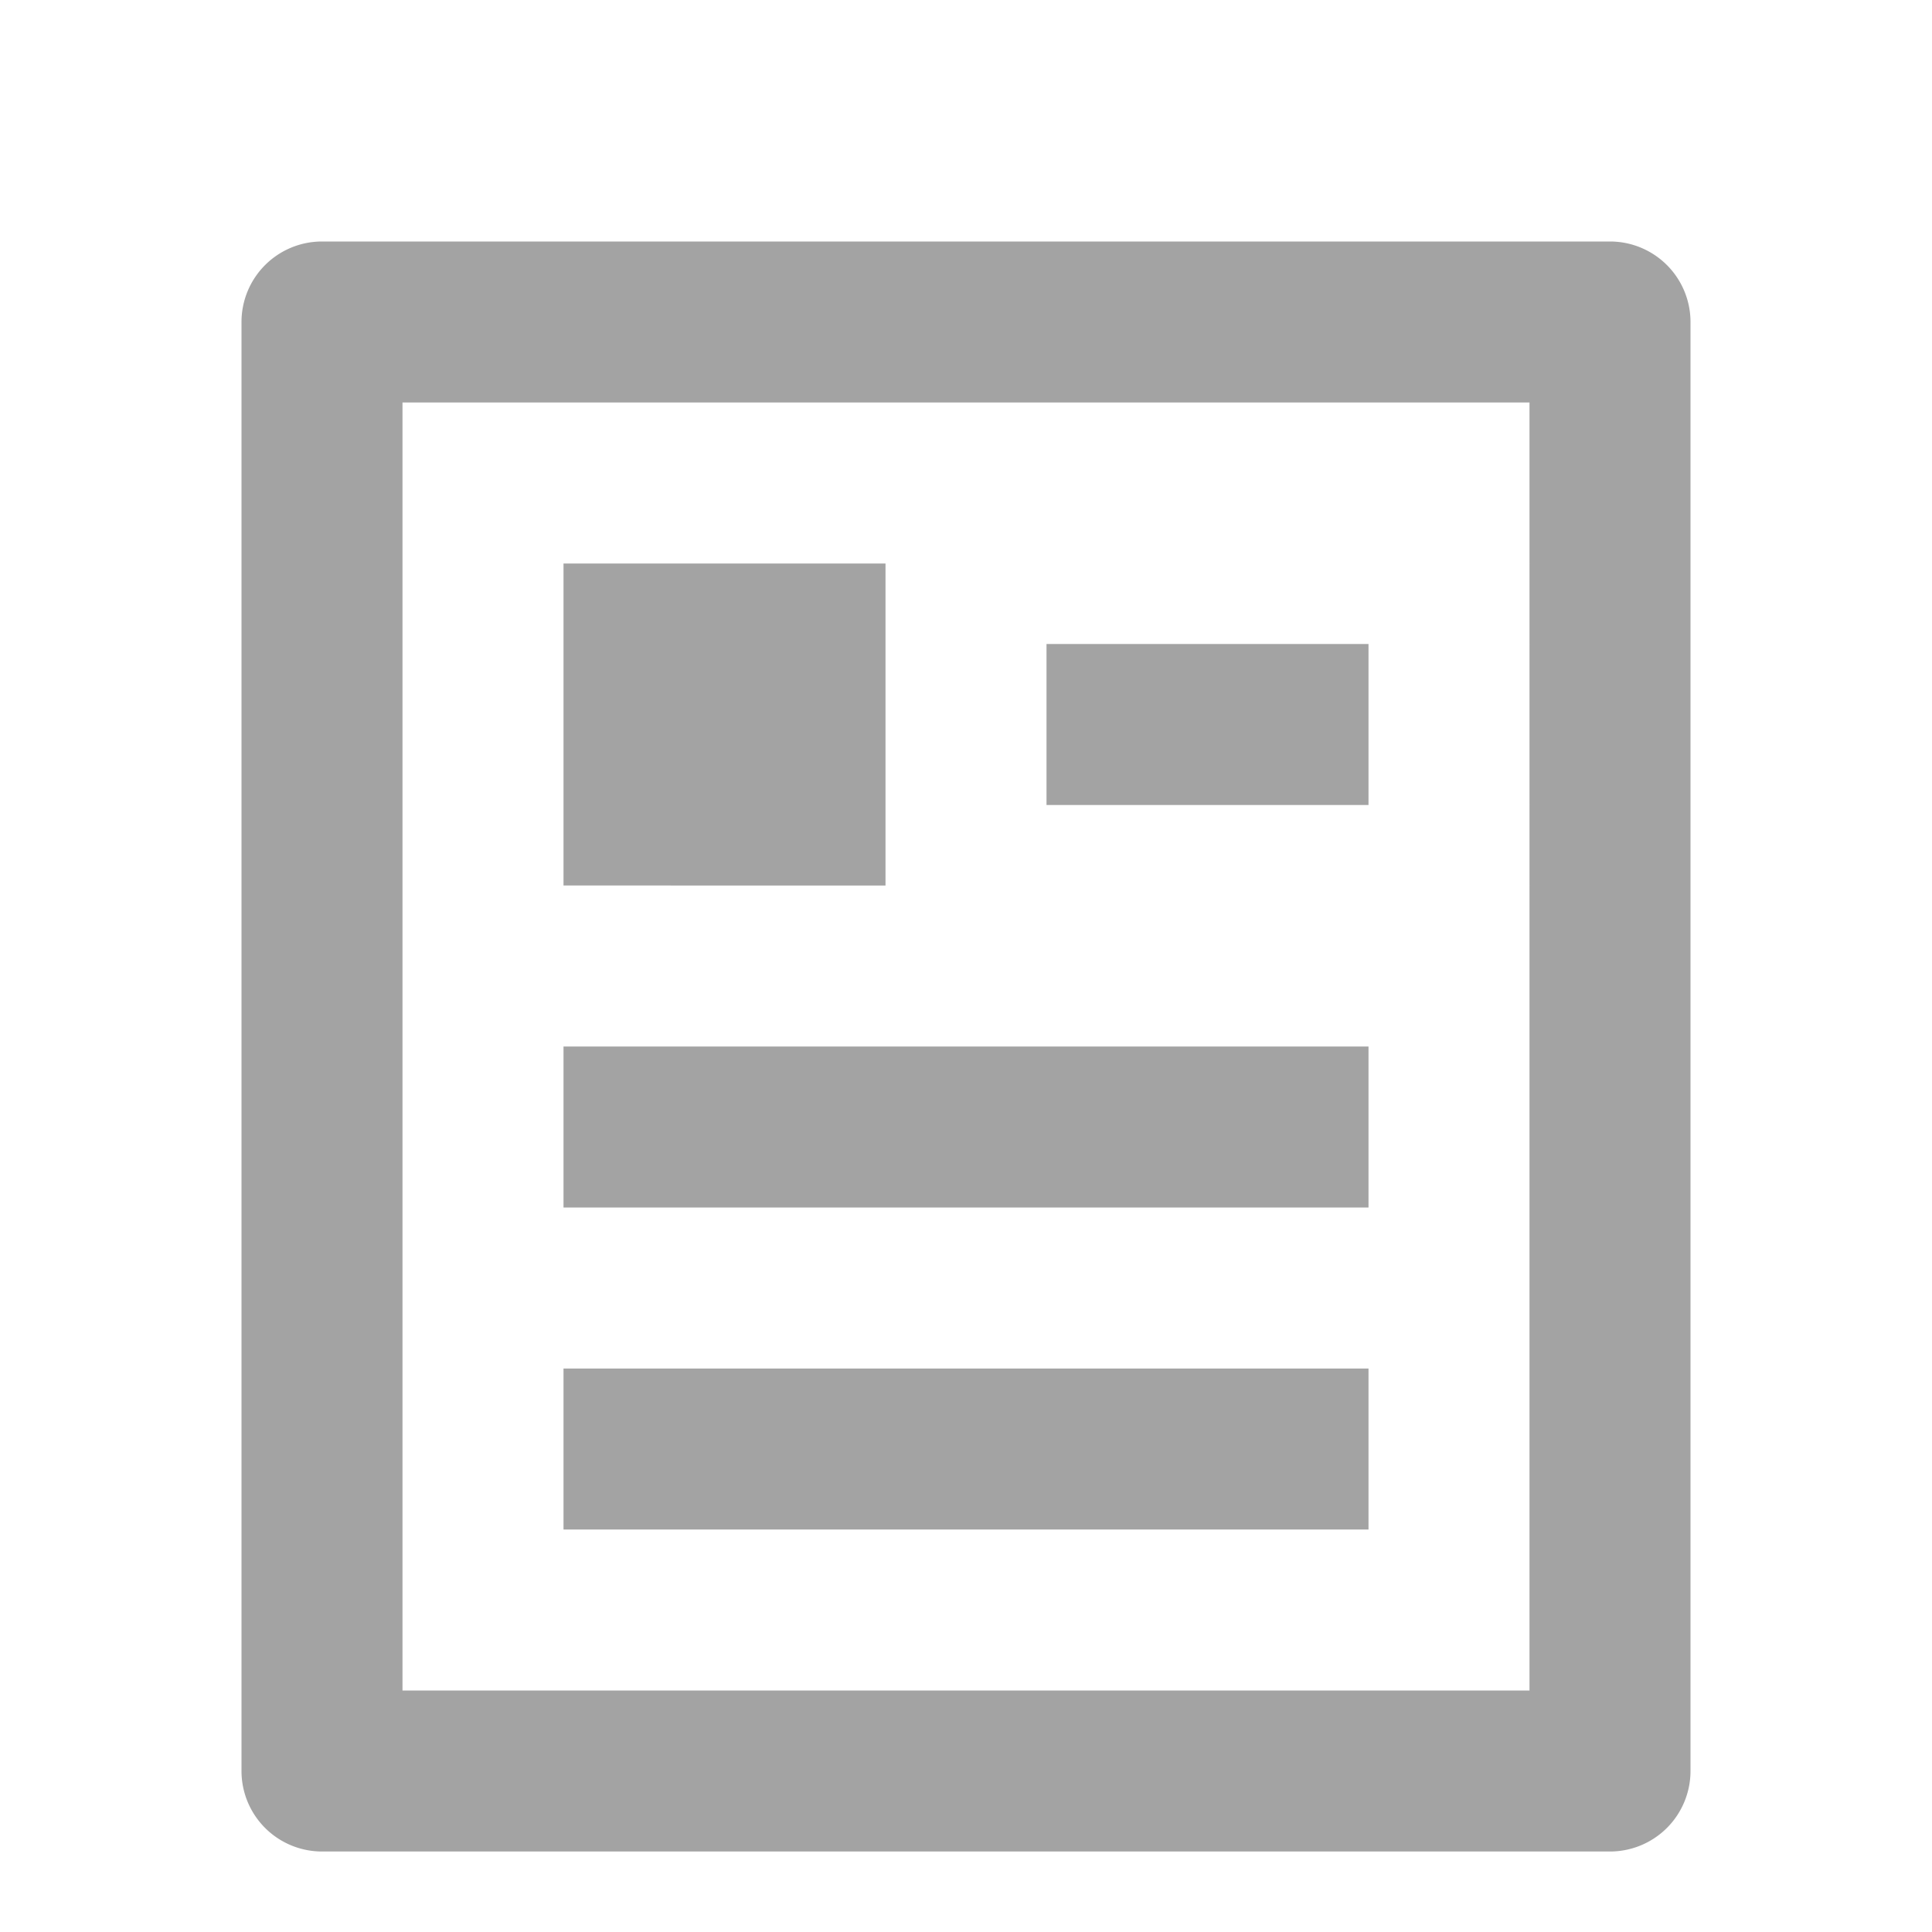
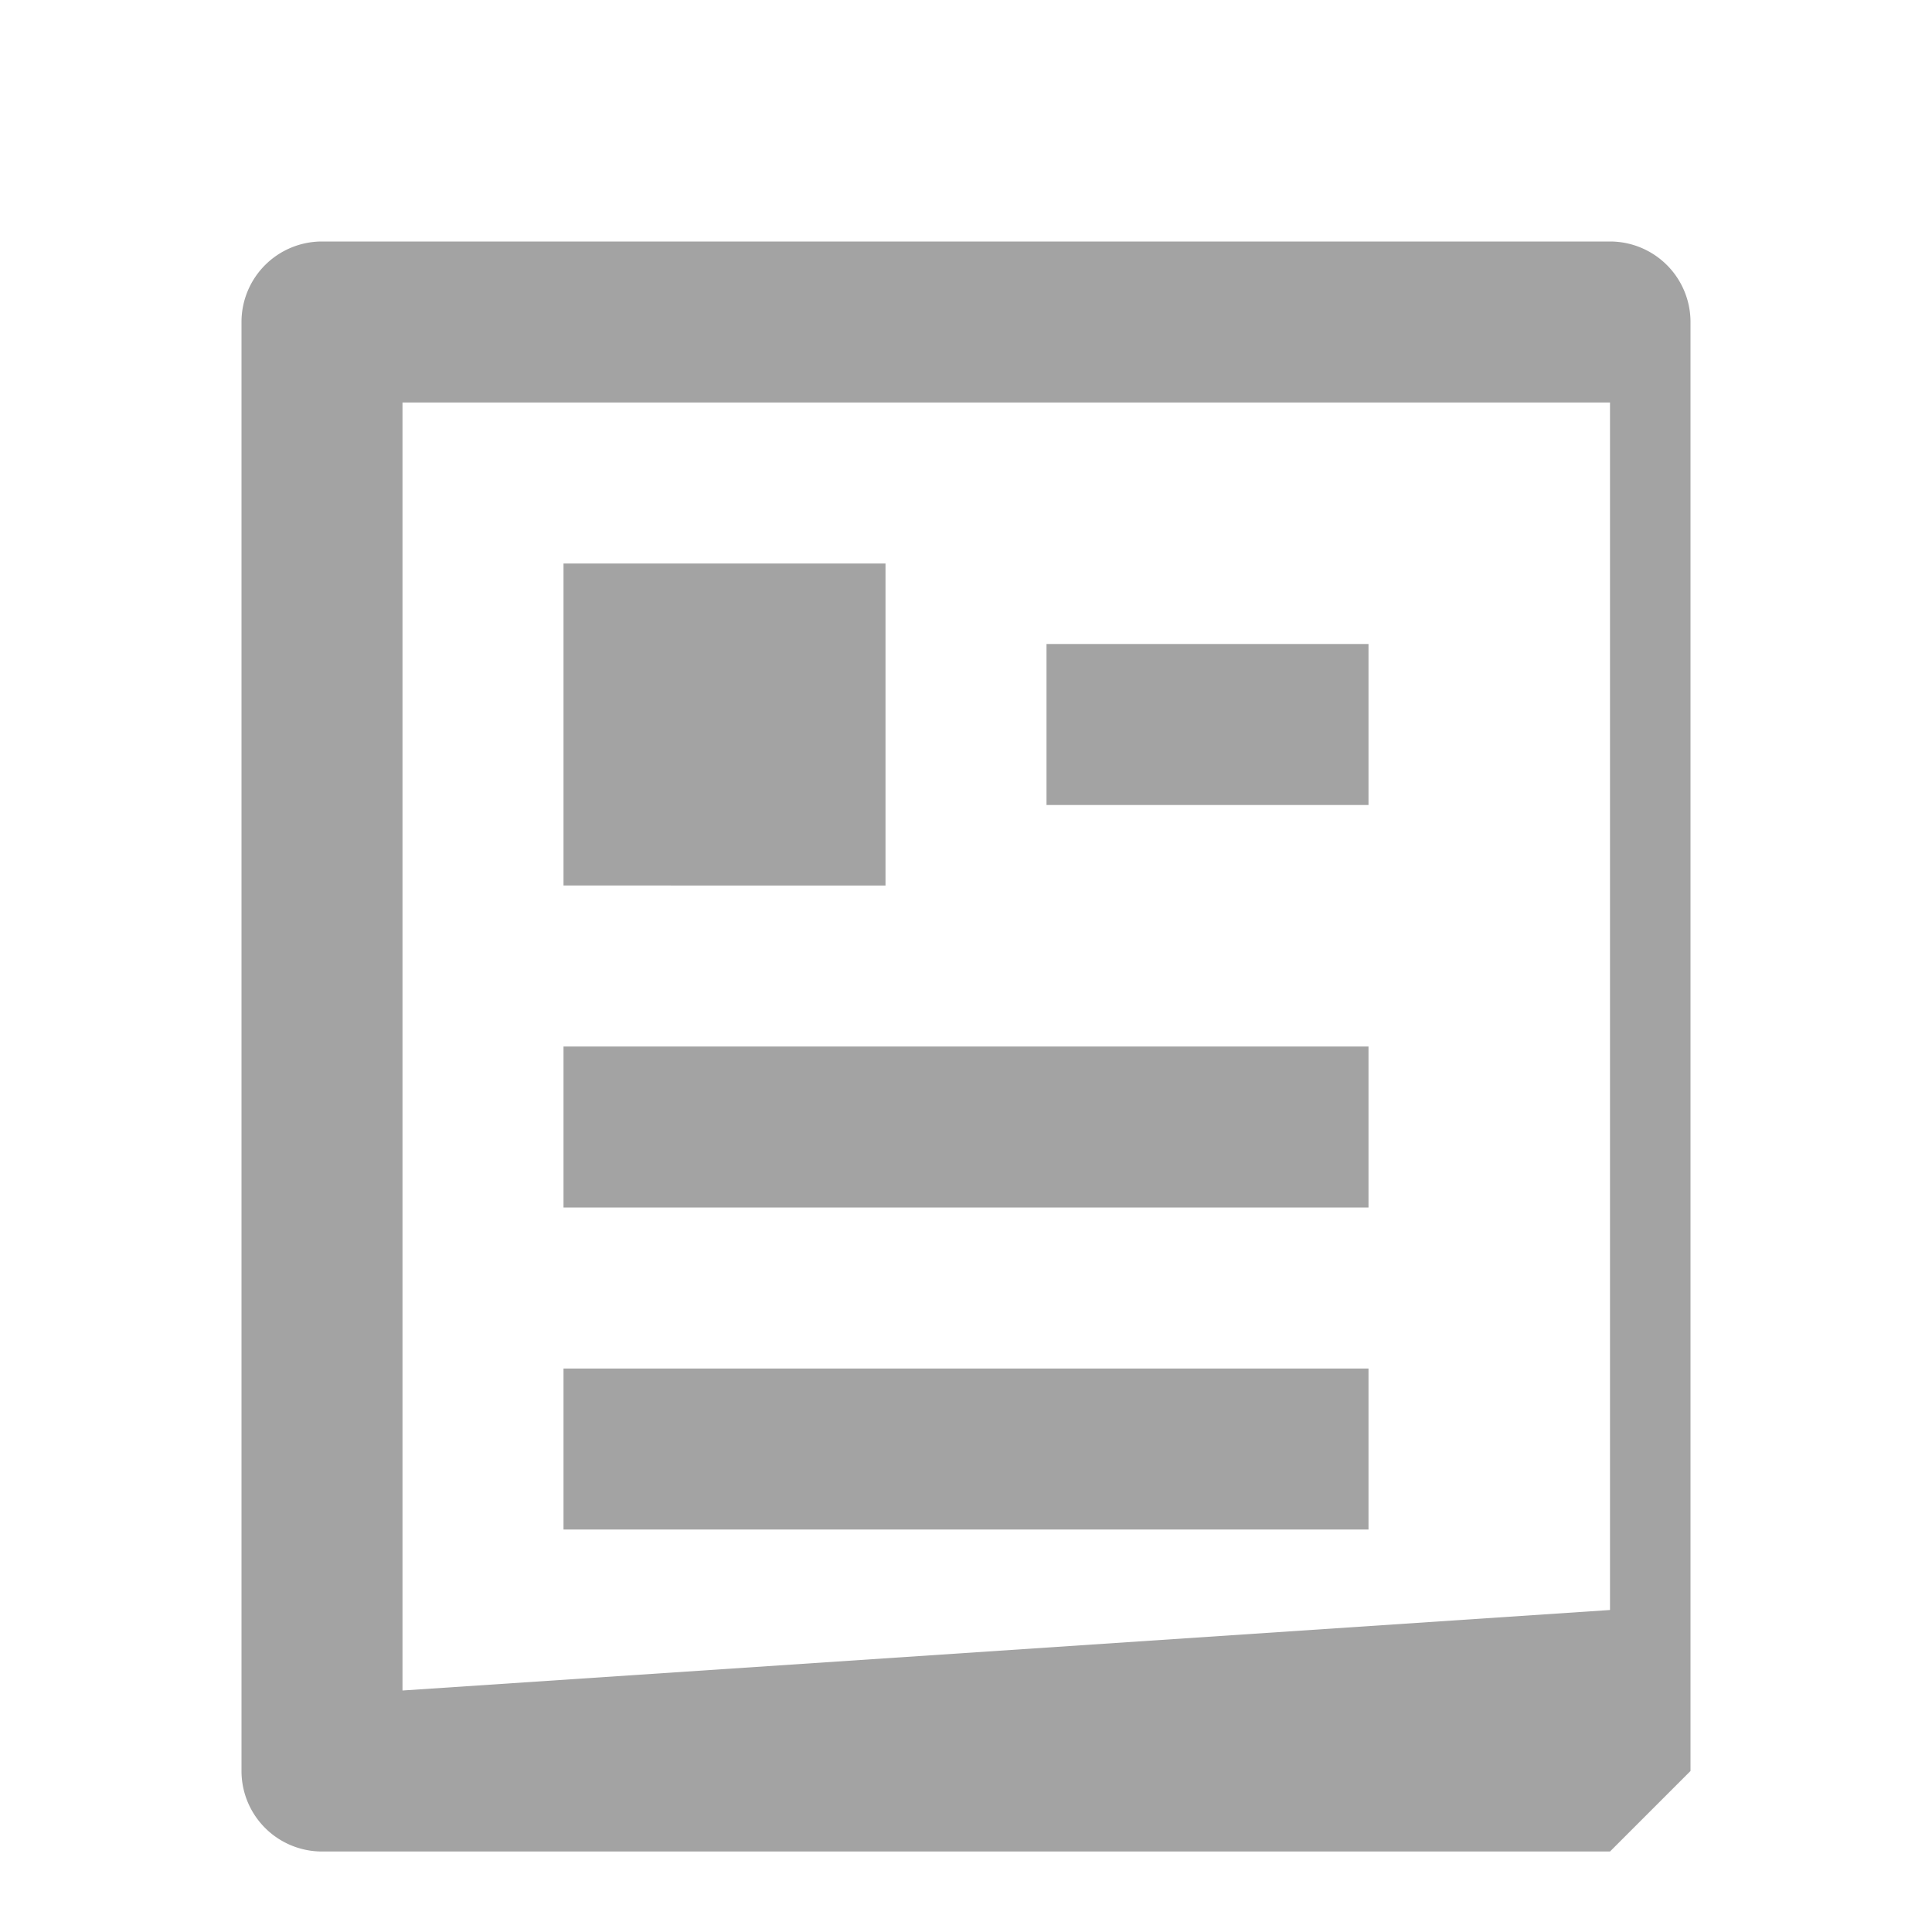
<svg xmlns="http://www.w3.org/2000/svg" width="24" height="24" fill="none" viewBox="0 0 24 24">
-   <path fill="#a3a3a3" d="M20 23H4a1 1 0 0 1-1-1V4a1 1 0 0 1 1-1h16a1 1 0 0 1 1 1v18a1 1 0 0 1-1 1m-1-2V5H5v16zM7 7h4v4H7zm0 6h10v2H7zm0 4h10v2H7zm6-9h4v2h-4z" />
+   <path fill="#a3a3a3" d="M20 23H4a1 1 0 0 1-1-1V4a1 1 0 0 1 1-1h16a1 1 0 0 1 1 1v18m-1-2V5H5v16zM7 7h4v4H7zm0 6h10v2H7zm0 4h10v2H7zm6-9h4v2h-4z" />
</svg>